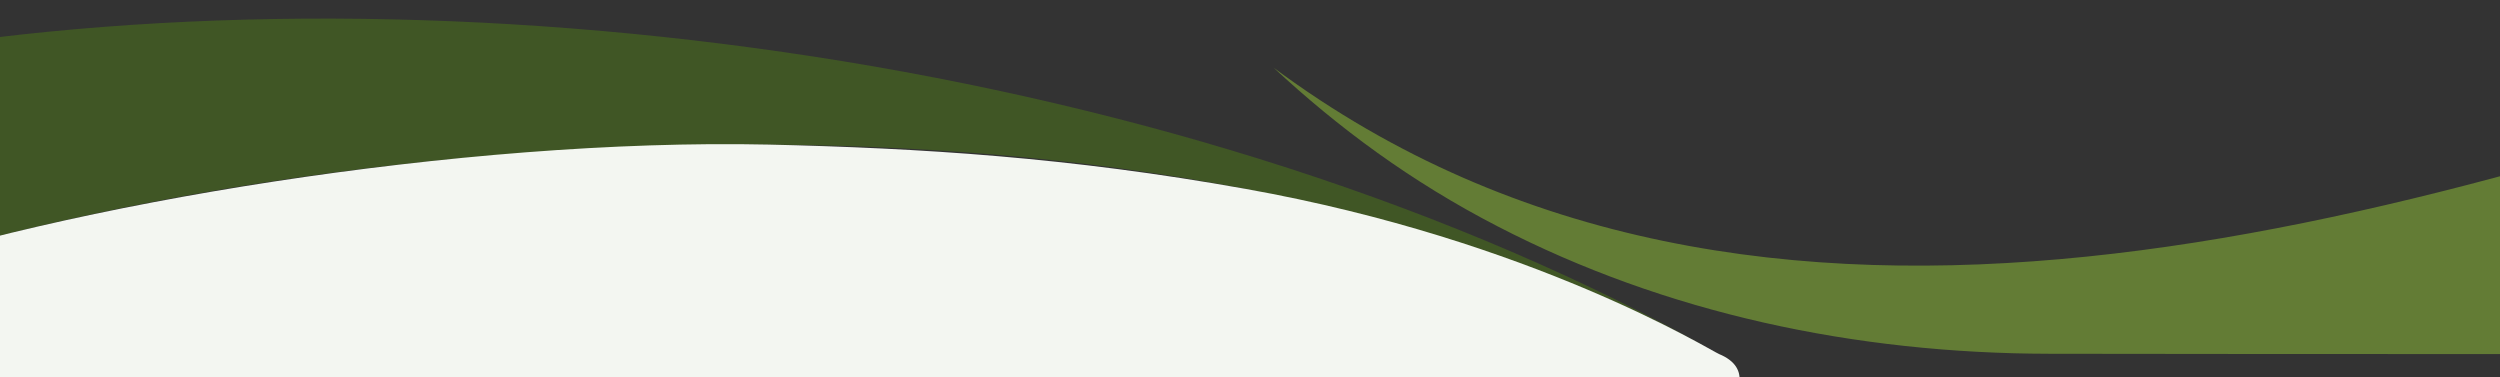
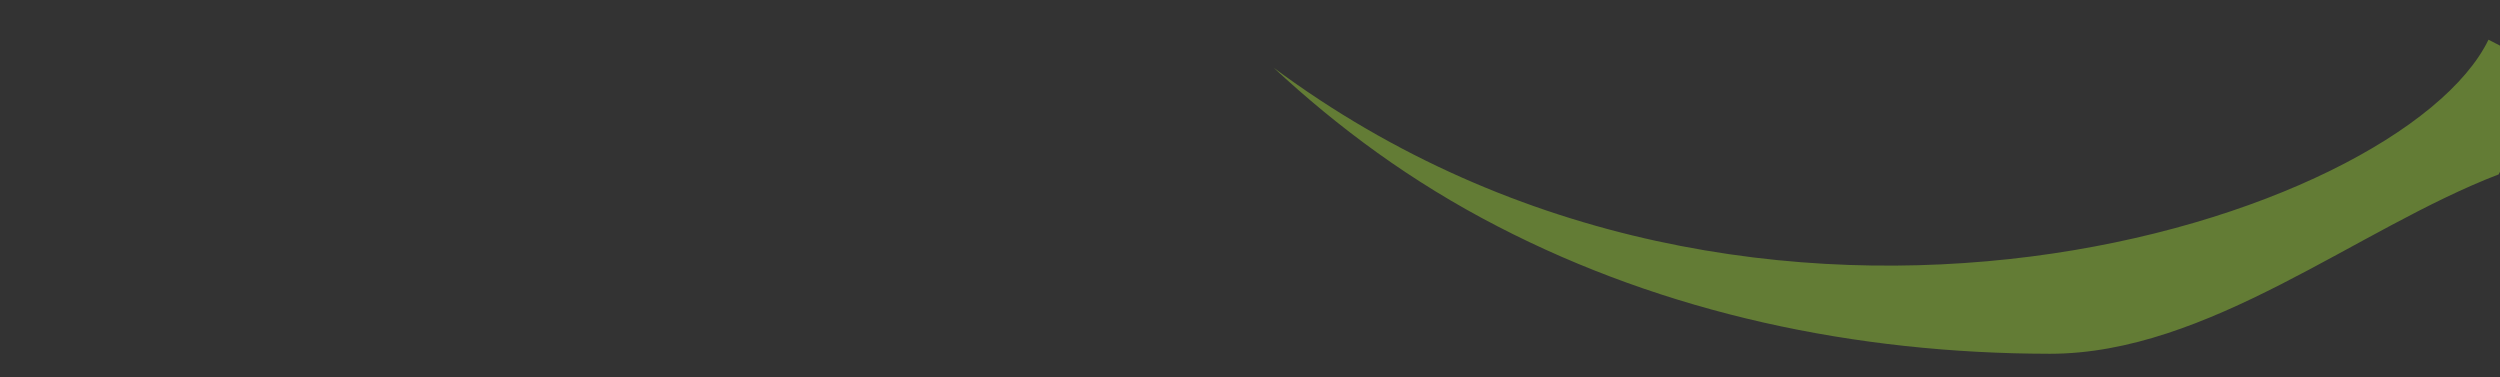
<svg xmlns="http://www.w3.org/2000/svg" version="1.1" id="Livello_1" x="0px" y="0px" viewBox="0 0 913 137.7" style="enable-background:new 0 0 913 137.7;" xml:space="preserve">
  <rect x="0" y="0" width="913" height="137.7" fill="#333333" stroke="none" />
  <style type="text/css">
	.st0{opacity:0.9;fill:#425A24;}
	.st1{opacity:0.9;fill:#698436;}
	.st2{fill:#F3F6F1;}
</style>
-   <path class="st0" d="M627.8,129.3C627.8,129.3,627.8,129.3,627.8,129.3C434.9,20.5,162.4-14.9-41.4,19.4l-29.3,78.1l13.7,5.1  C125.1,42.3,435.6,21.3,627.8,129.3z" />
-   <path class="st1" d="M465.1,24.7c23.6,21.9,50.1,41.6,81.9,58c61.3,31.7,130.4,46.4,201.6,46.5c54.3,0.1,109.3,0.1,164.3,0.1  c58,0,112.4-45.8,163.9-65.5l19.2-37.4l-22.9-11.8C876.9,80.2,642.7,156.6,465.1,24.7z" />
-   <path class="st2" d="M-108,148.8c0-15.5,16.8-34.3,51.1-46.2c80.6-28,225.4-52.2,337.6-49.8C336.2,54.1,390.3,57.4,455,69  c104.9,18.8,169.3,58.8,172.8,60.3c47.3,19.5-136.4,128.1-338.3,128.1S-108,200-108,148.8z" />
+   <path class="st1" d="M465.1,24.7c23.6,21.9,50.1,41.6,81.9,58c61.3,31.7,130.4,46.4,201.6,46.5c58,0,112.4-45.8,163.9-65.5l19.2-37.4l-22.9-11.8C876.9,80.2,642.7,156.6,465.1,24.7z" />
</svg>